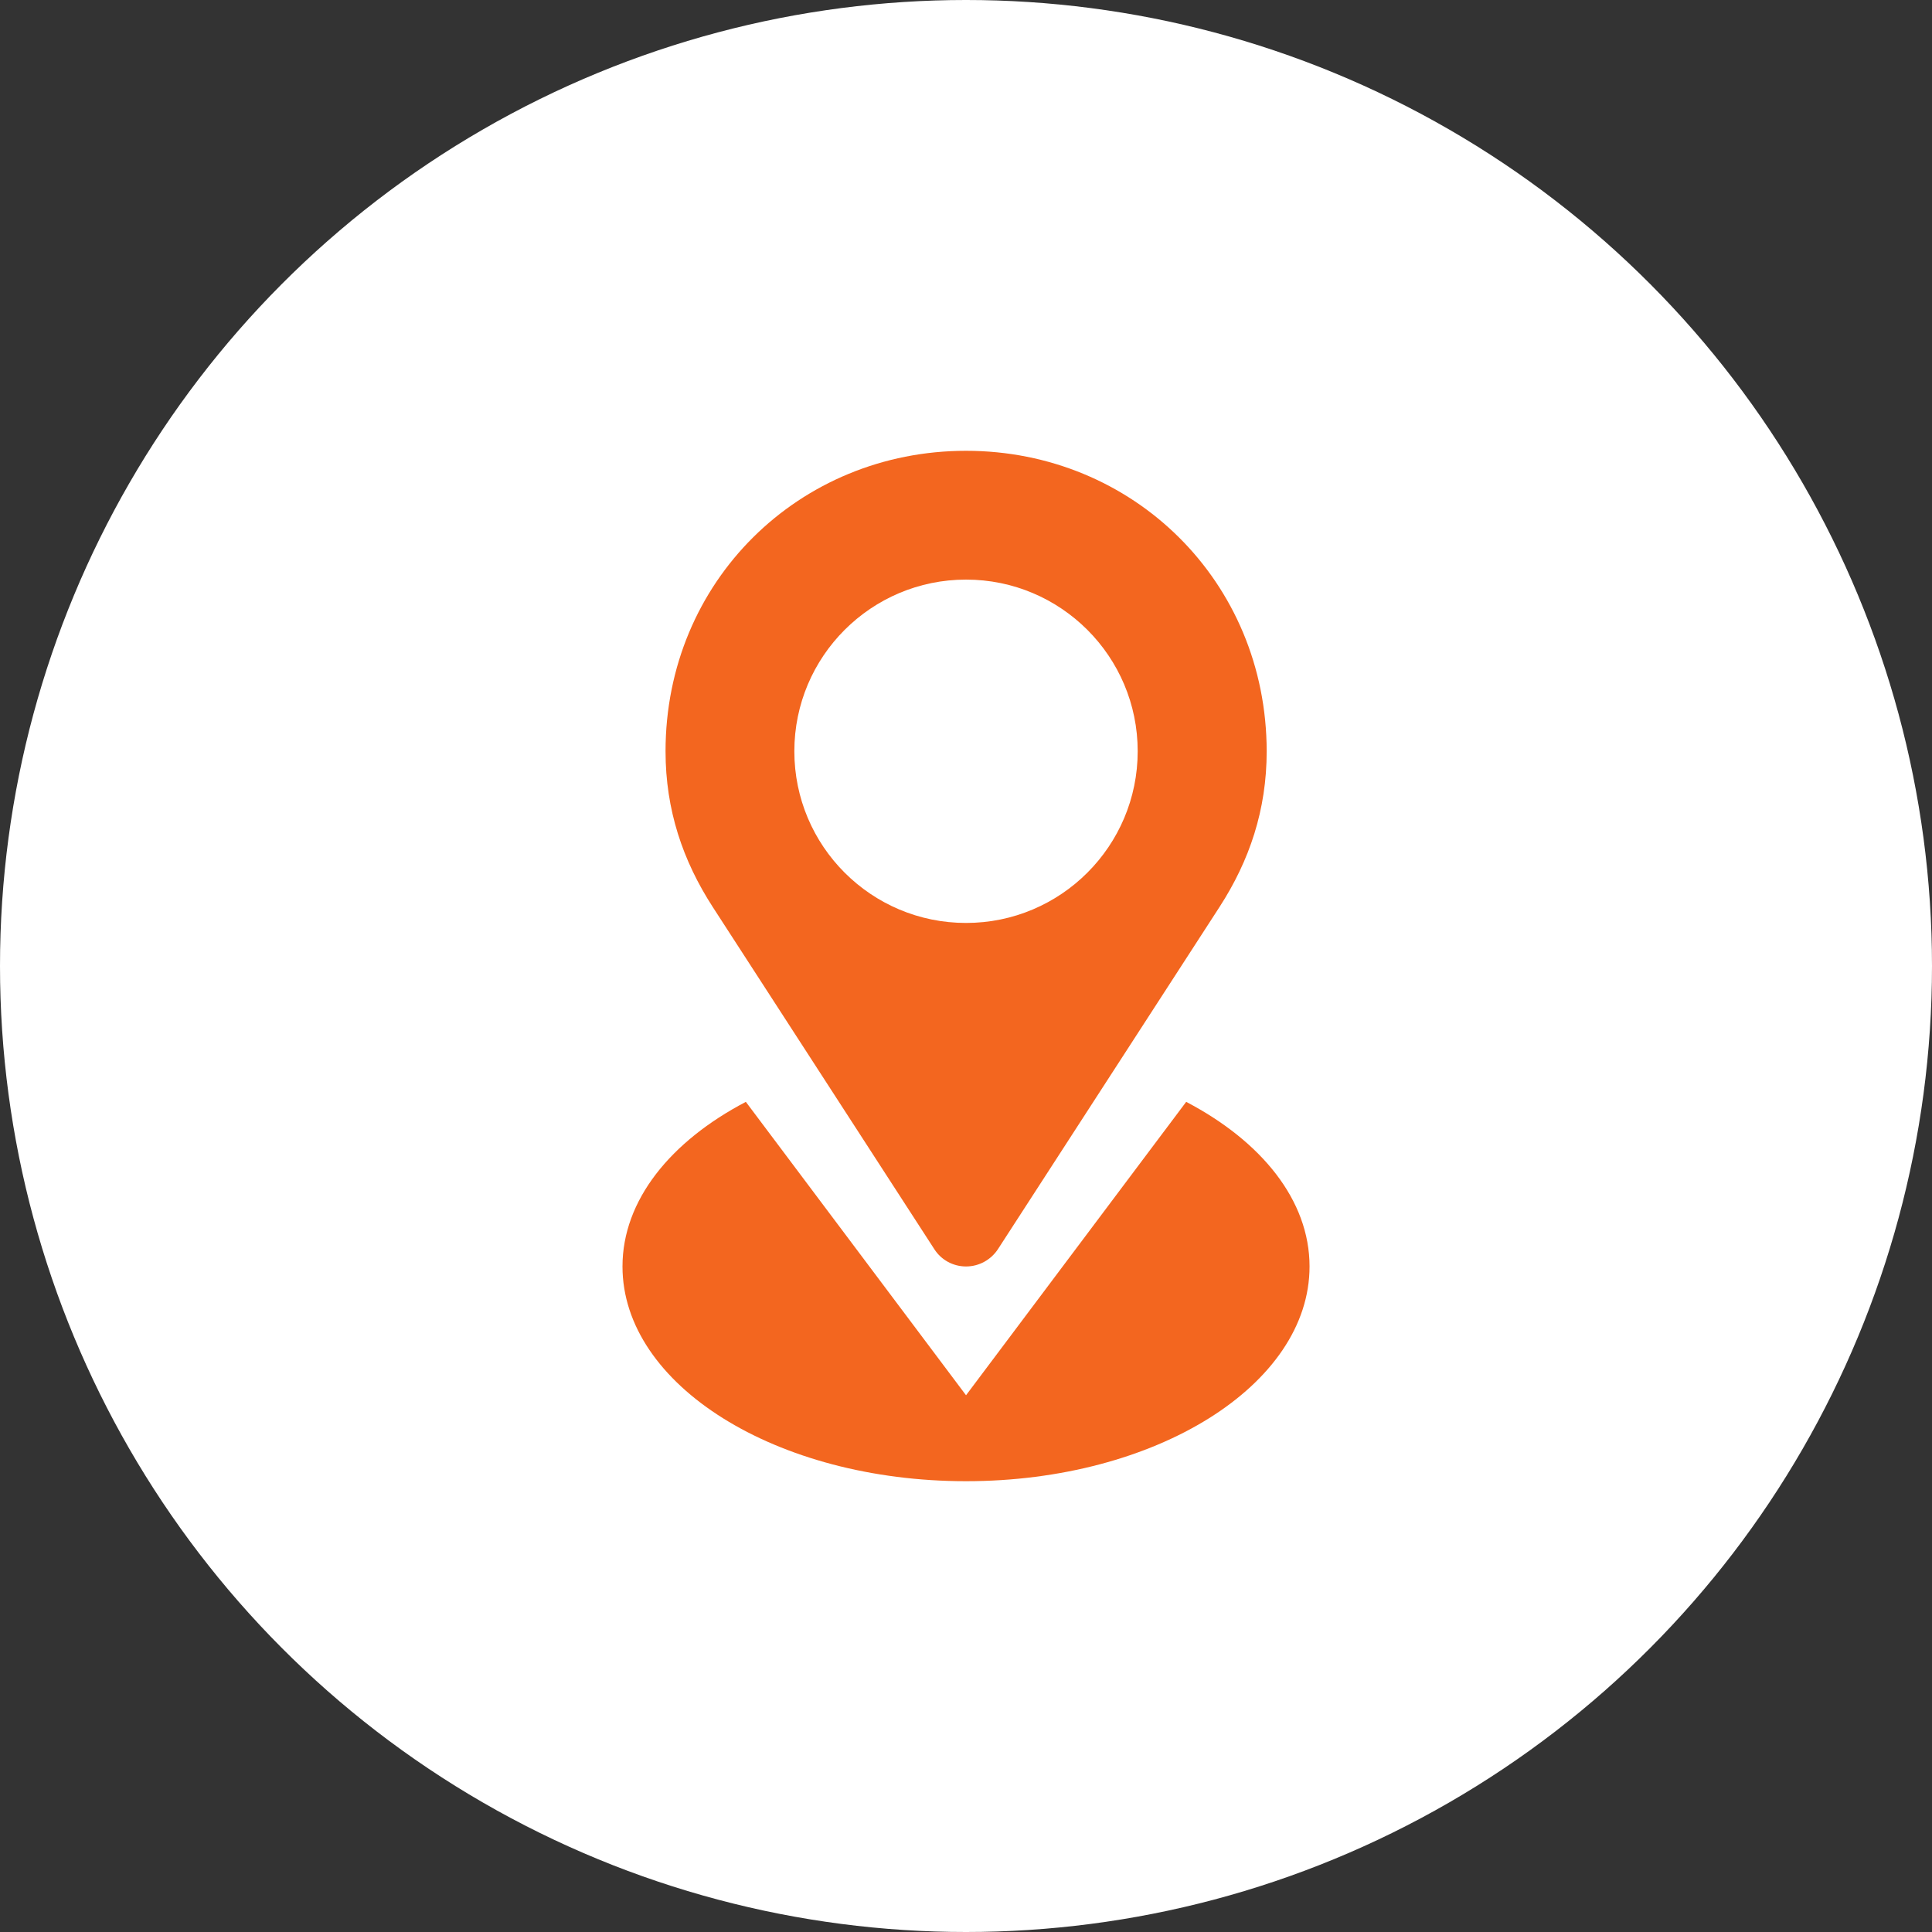
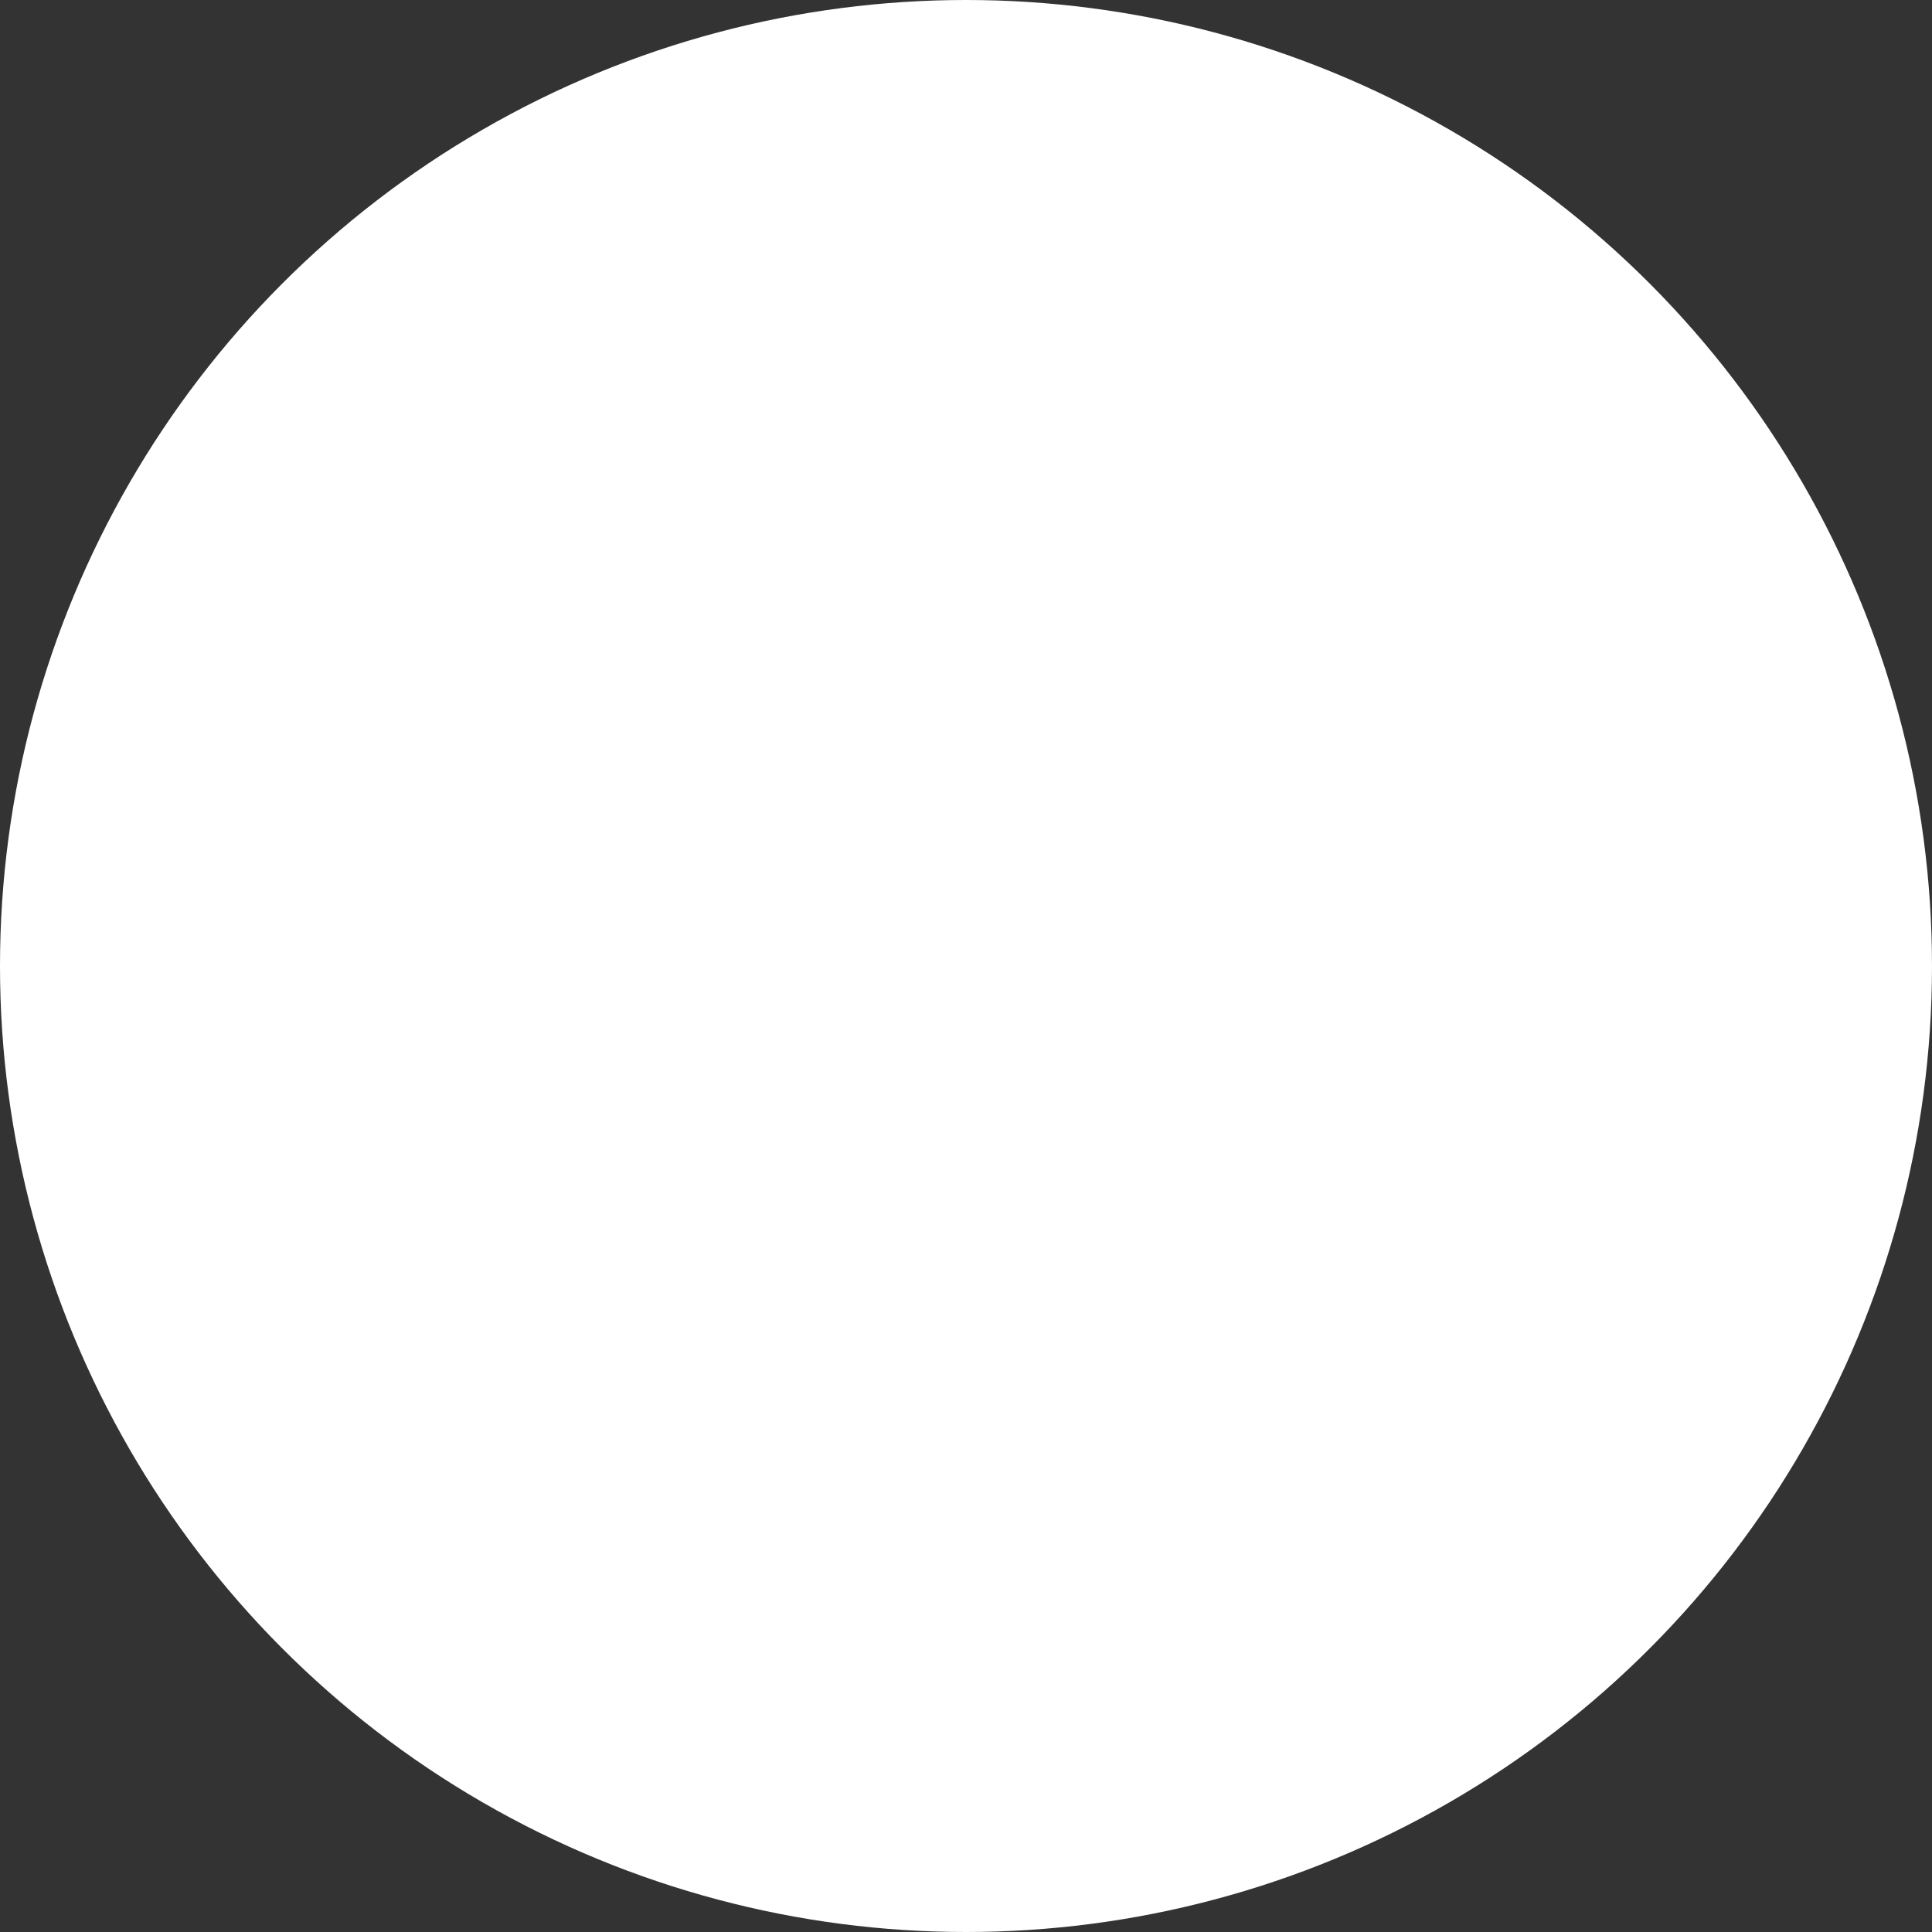
<svg xmlns="http://www.w3.org/2000/svg" width="60" height="60" viewBox="0 0 60 60" fill="none">
  <rect x="0" y="0" width="60" height="60" fill="#333333" stroke="none" />
  <circle cx="30" cy="30" r="30" fill="white" />
-   <path d="M29.02 38.8C29.226 39.119 29.588 39.331 30.001 39.331C30.413 39.331 30.776 39.119 30.988 38.8L37.876 28.163C38.801 26.731 39.338 25.156 39.338 23.331C39.332 18.056 35.188 14 30.001 14C24.813 14 20.669 18.056 20.669 23.331C20.669 25.156 21.207 26.731 22.132 28.163L29.02 38.8ZM30.001 18C32.944 18 35.332 20.387 35.332 23.331C35.332 26.275 32.944 28.663 30.001 28.663C27.057 28.663 24.669 26.275 24.669 23.331C24.669 20.387 27.057 18 30.001 18ZM36.838 34.219L30.001 43.331L23.163 34.219C20.826 35.444 19.332 37.275 19.332 39.331C19.332 43.013 24.107 46 30.001 46C35.895 46 40.669 43.013 40.669 39.331C40.669 37.275 39.176 35.444 36.838 34.219Z" fill="#F3661F" />
</svg>